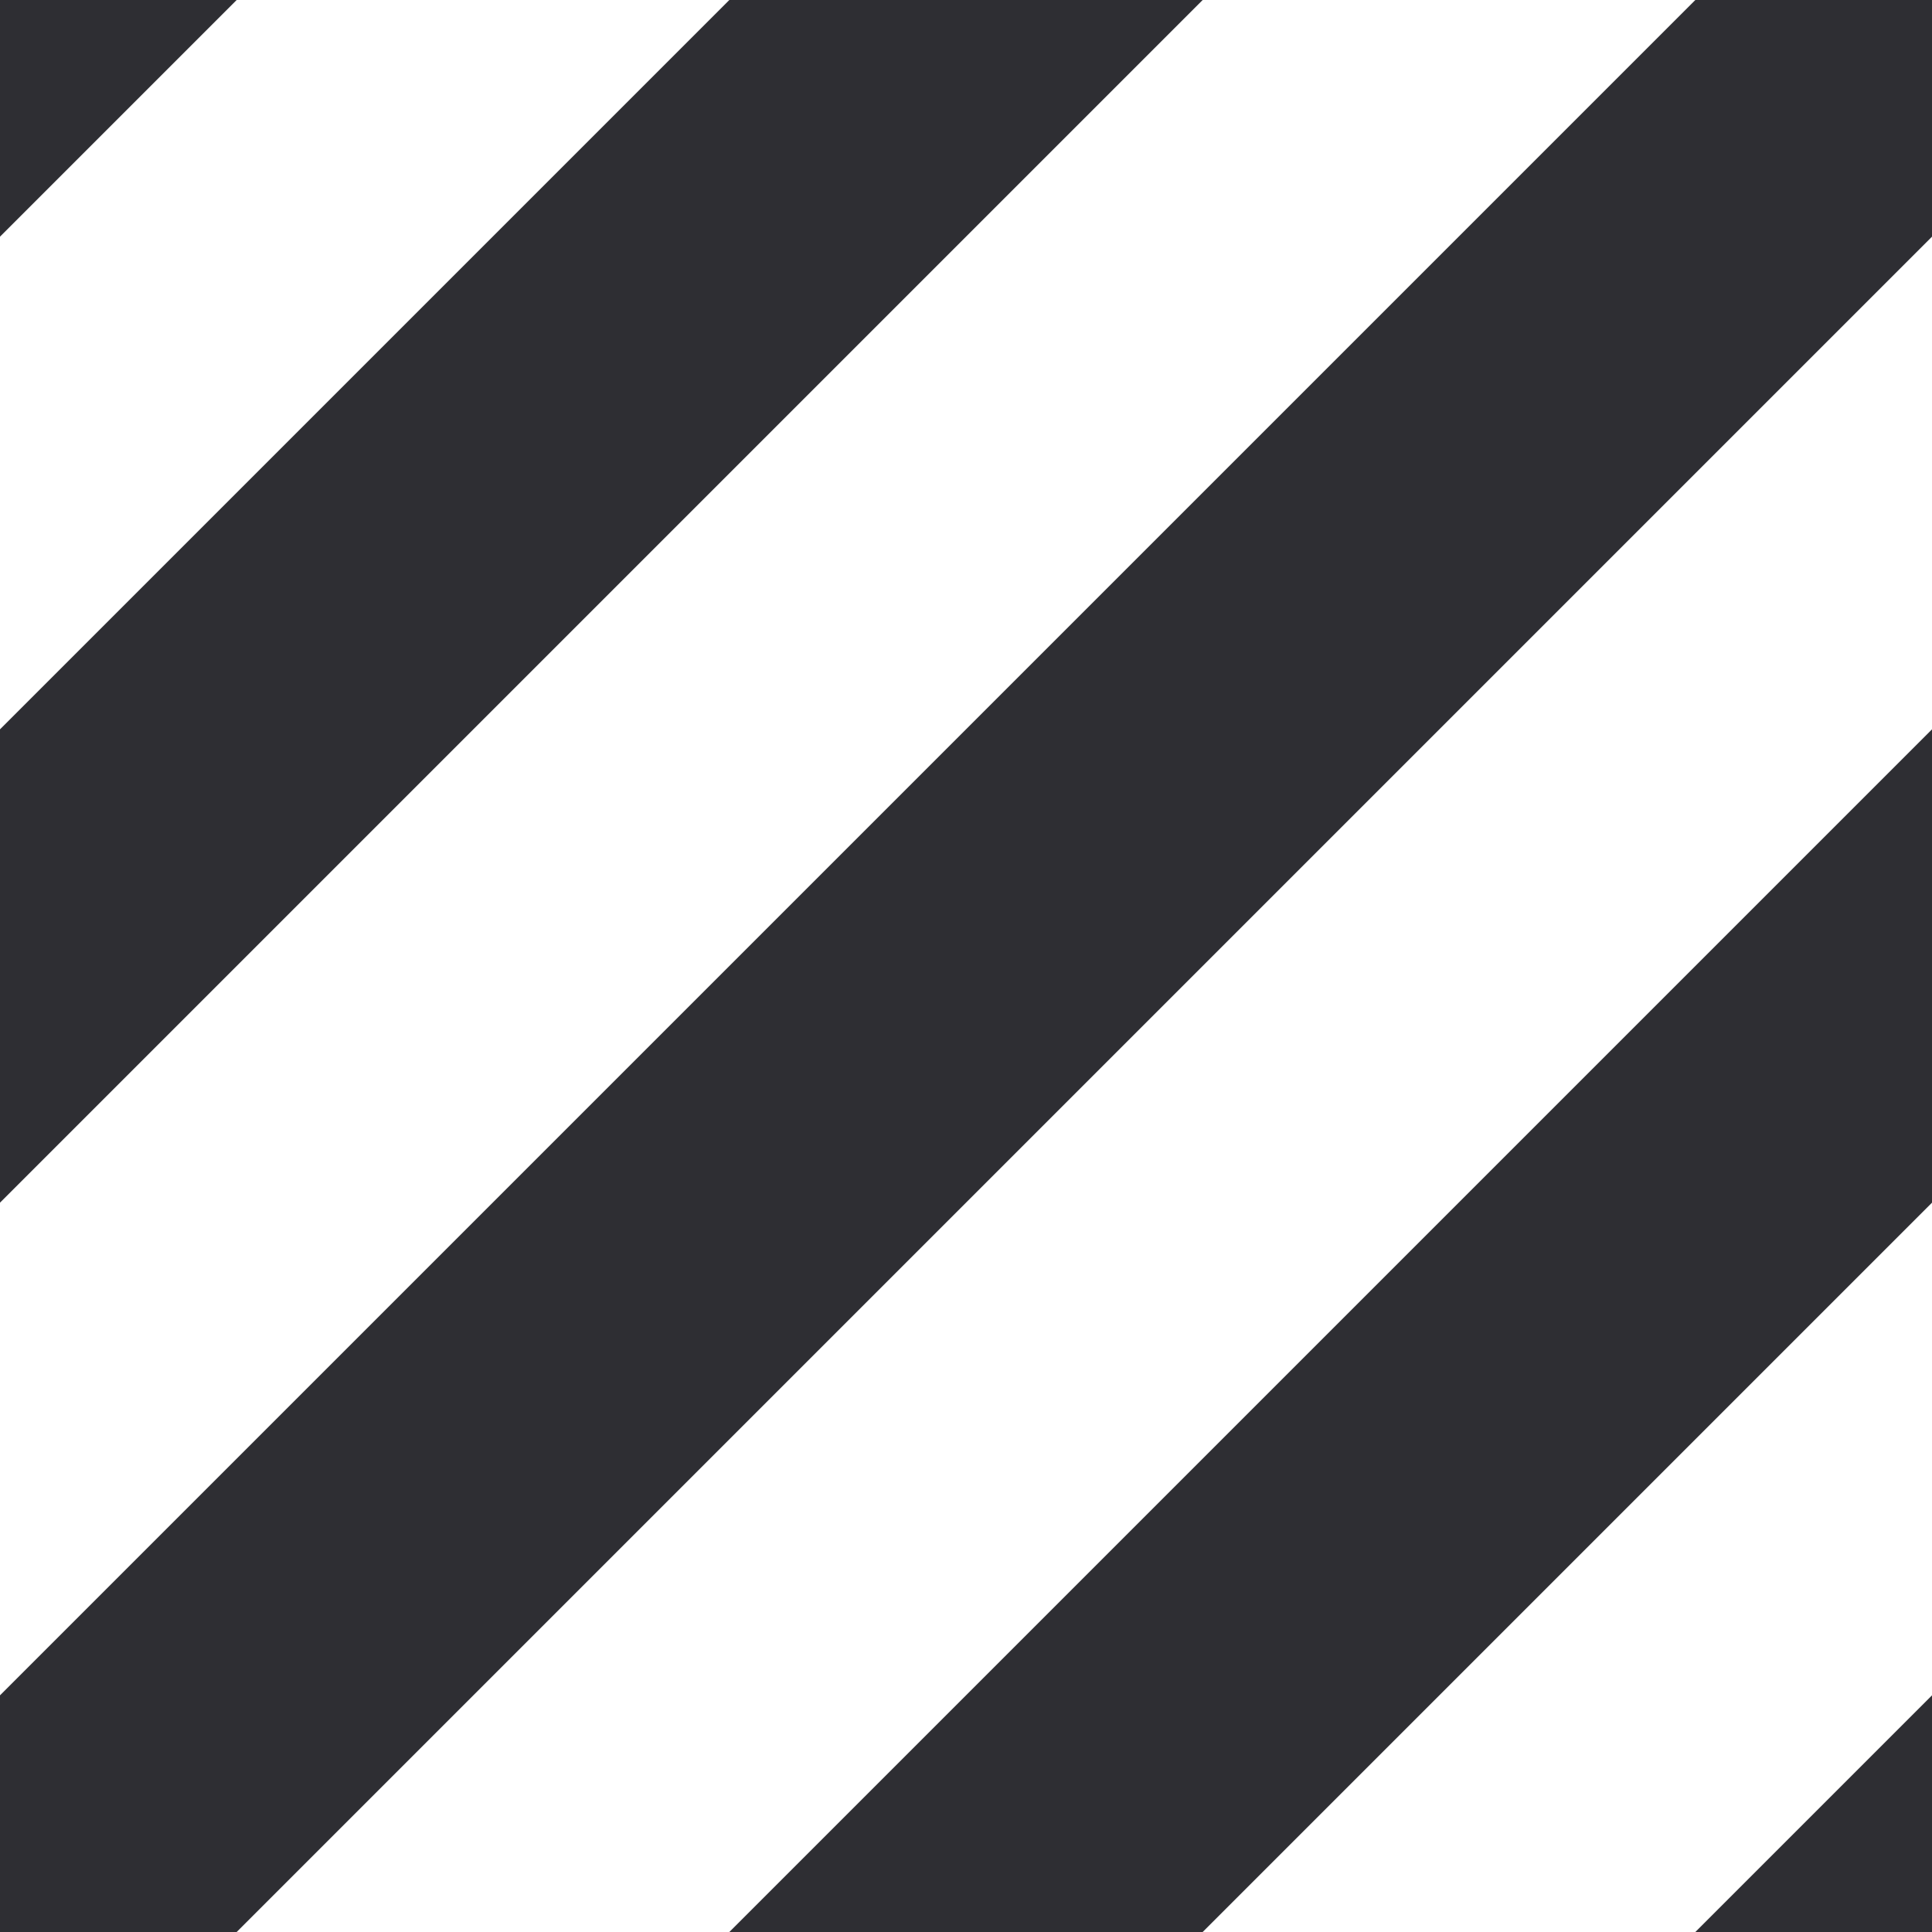
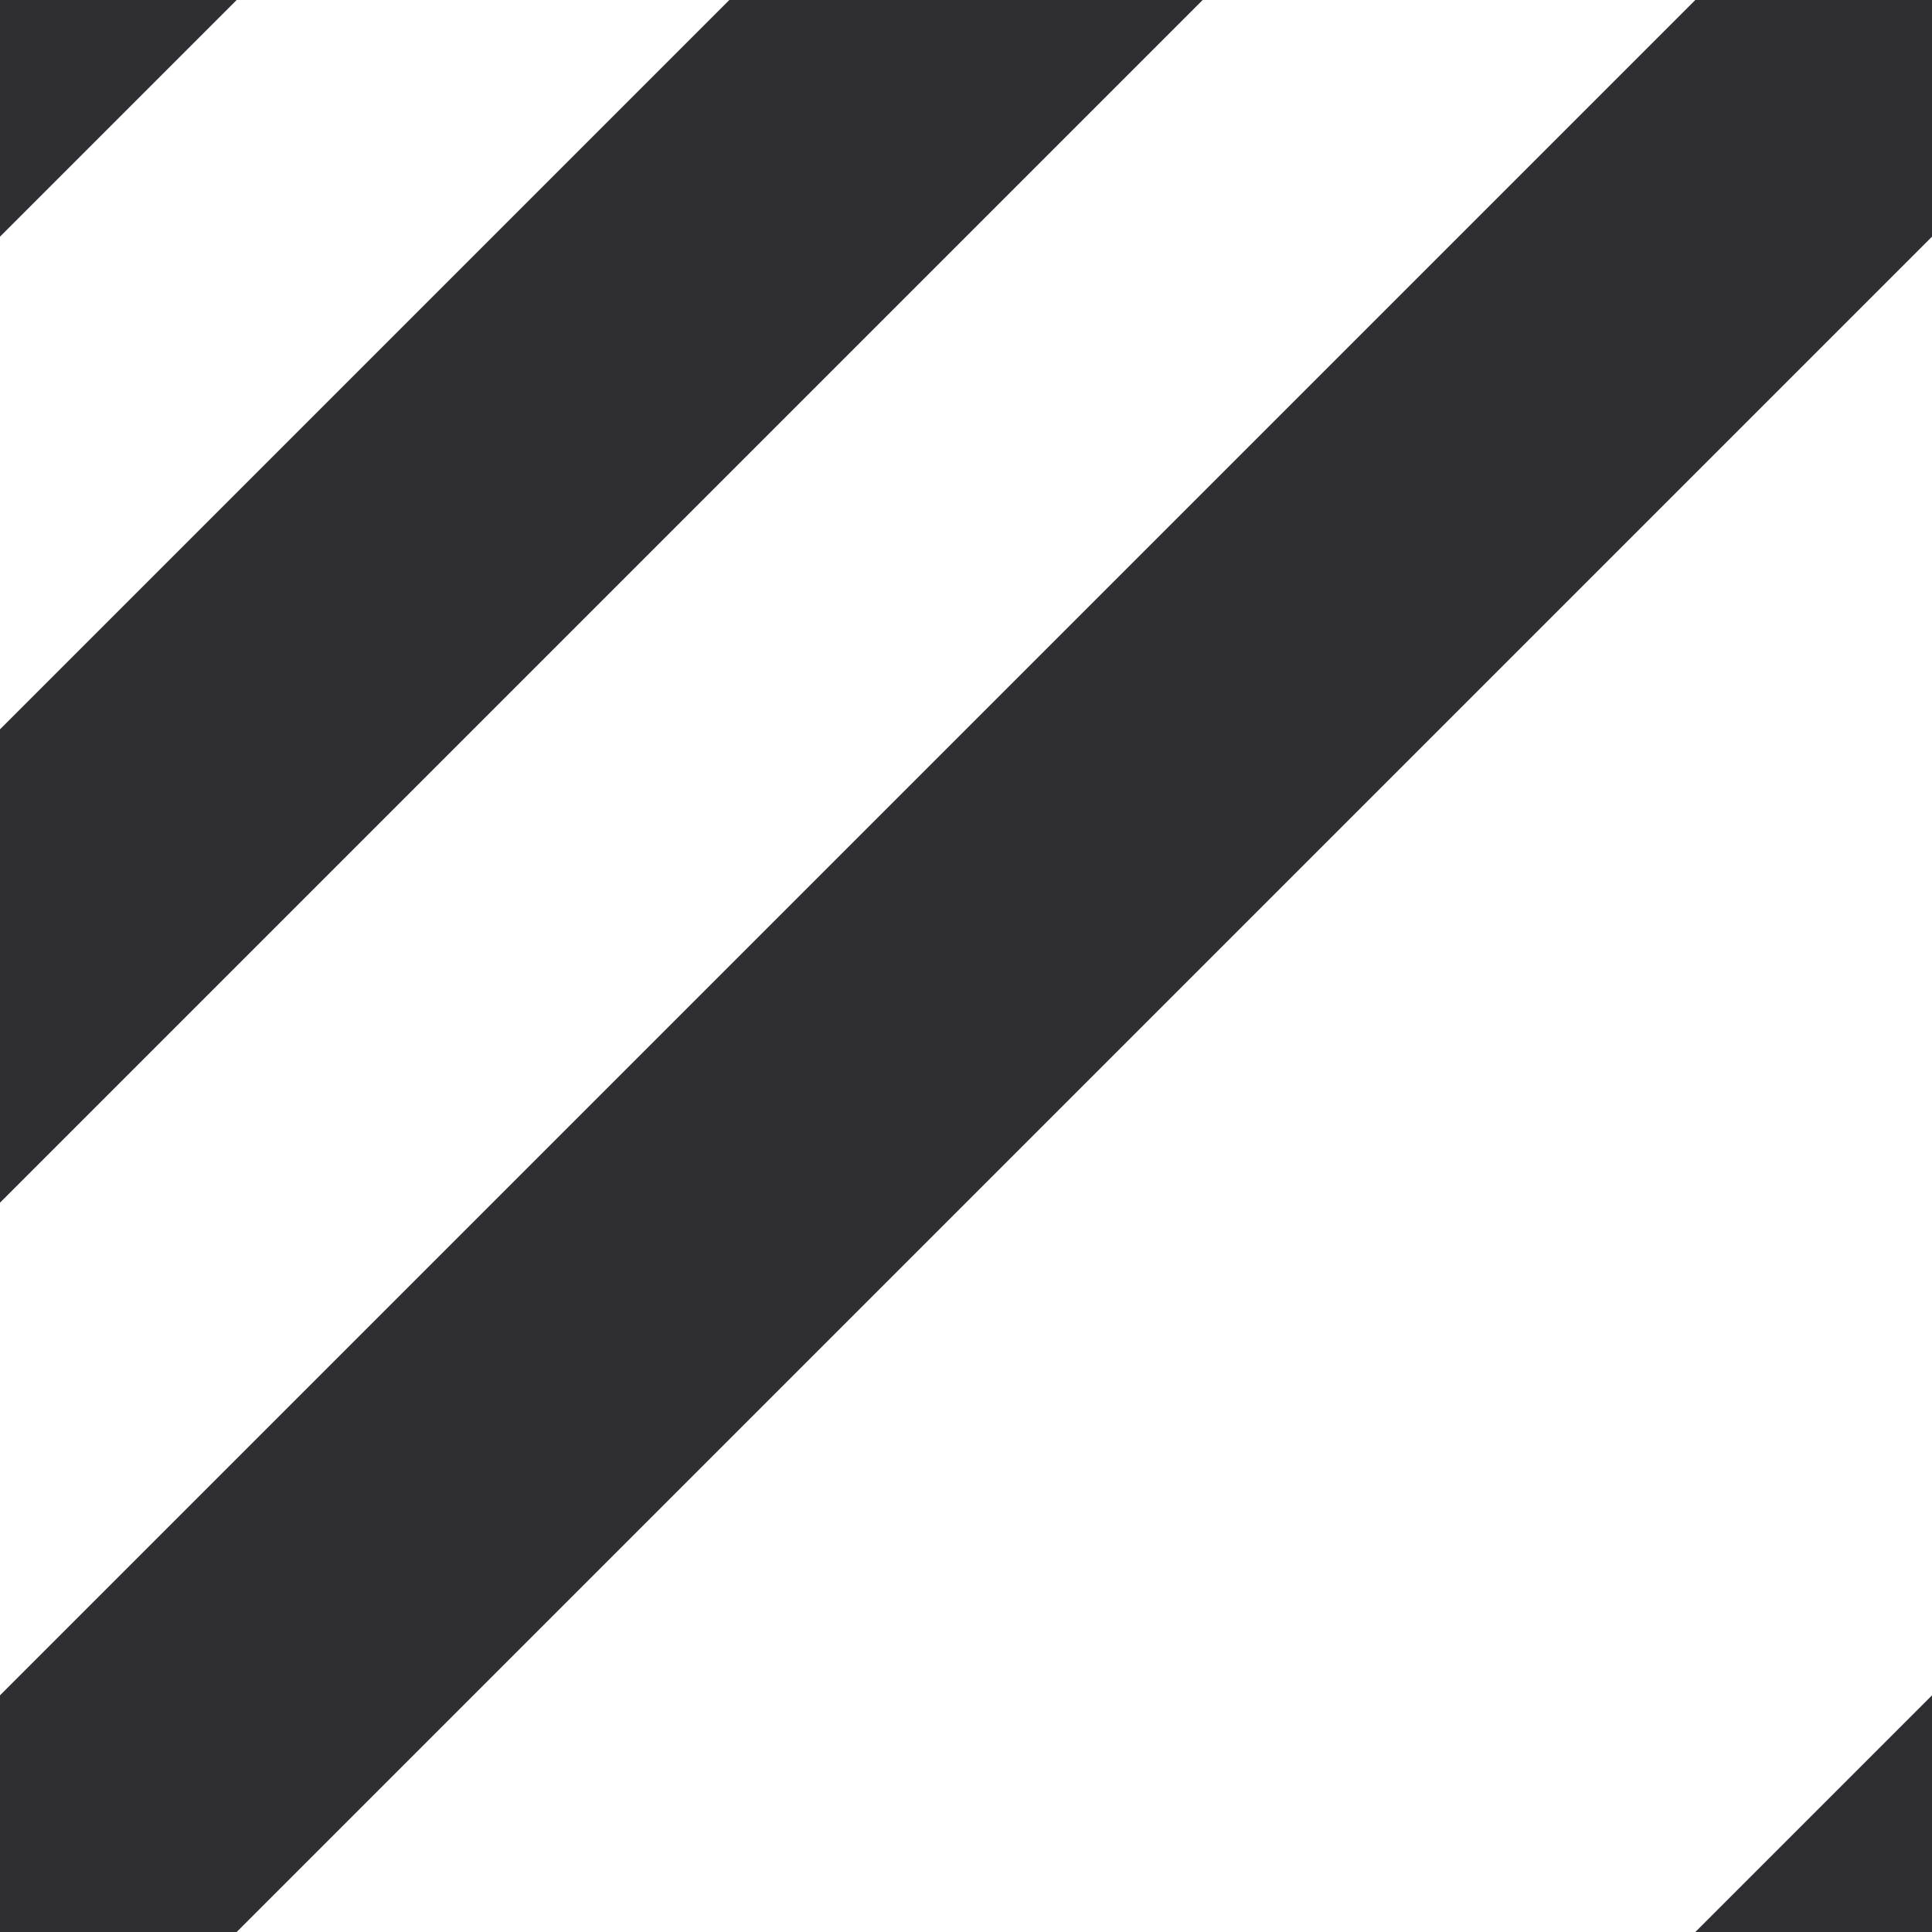
<svg xmlns="http://www.w3.org/2000/svg" version="1.1" viewBox="0 0 40 40">
  <defs>
    <style>
      .cls-1 {
        fill: #2e2e33;
      }
    </style>
  </defs>
  <g>
    <g id="Layer_1">
      <g>
        <polygon class="cls-1" points="0 40 4.9 40 40 4.9 40 0 35.1 0 0 35.1 0 40" />
-         <polygon class="cls-1" points="24.9 40 40 24.9 40 15.1 15.1 40 24.9 40" />
        <polygon class="cls-1" points="40 40 40 35.1 35.1 40 40 40" />
        <polygon class="cls-1" points="15.1 0 0 15.1 0 24.9 24.9 0 15.1 0" />
        <polygon class="cls-1" points="0 0 0 4.9 4.9 0 0 0" />
      </g>
    </g>
  </g>
</svg>